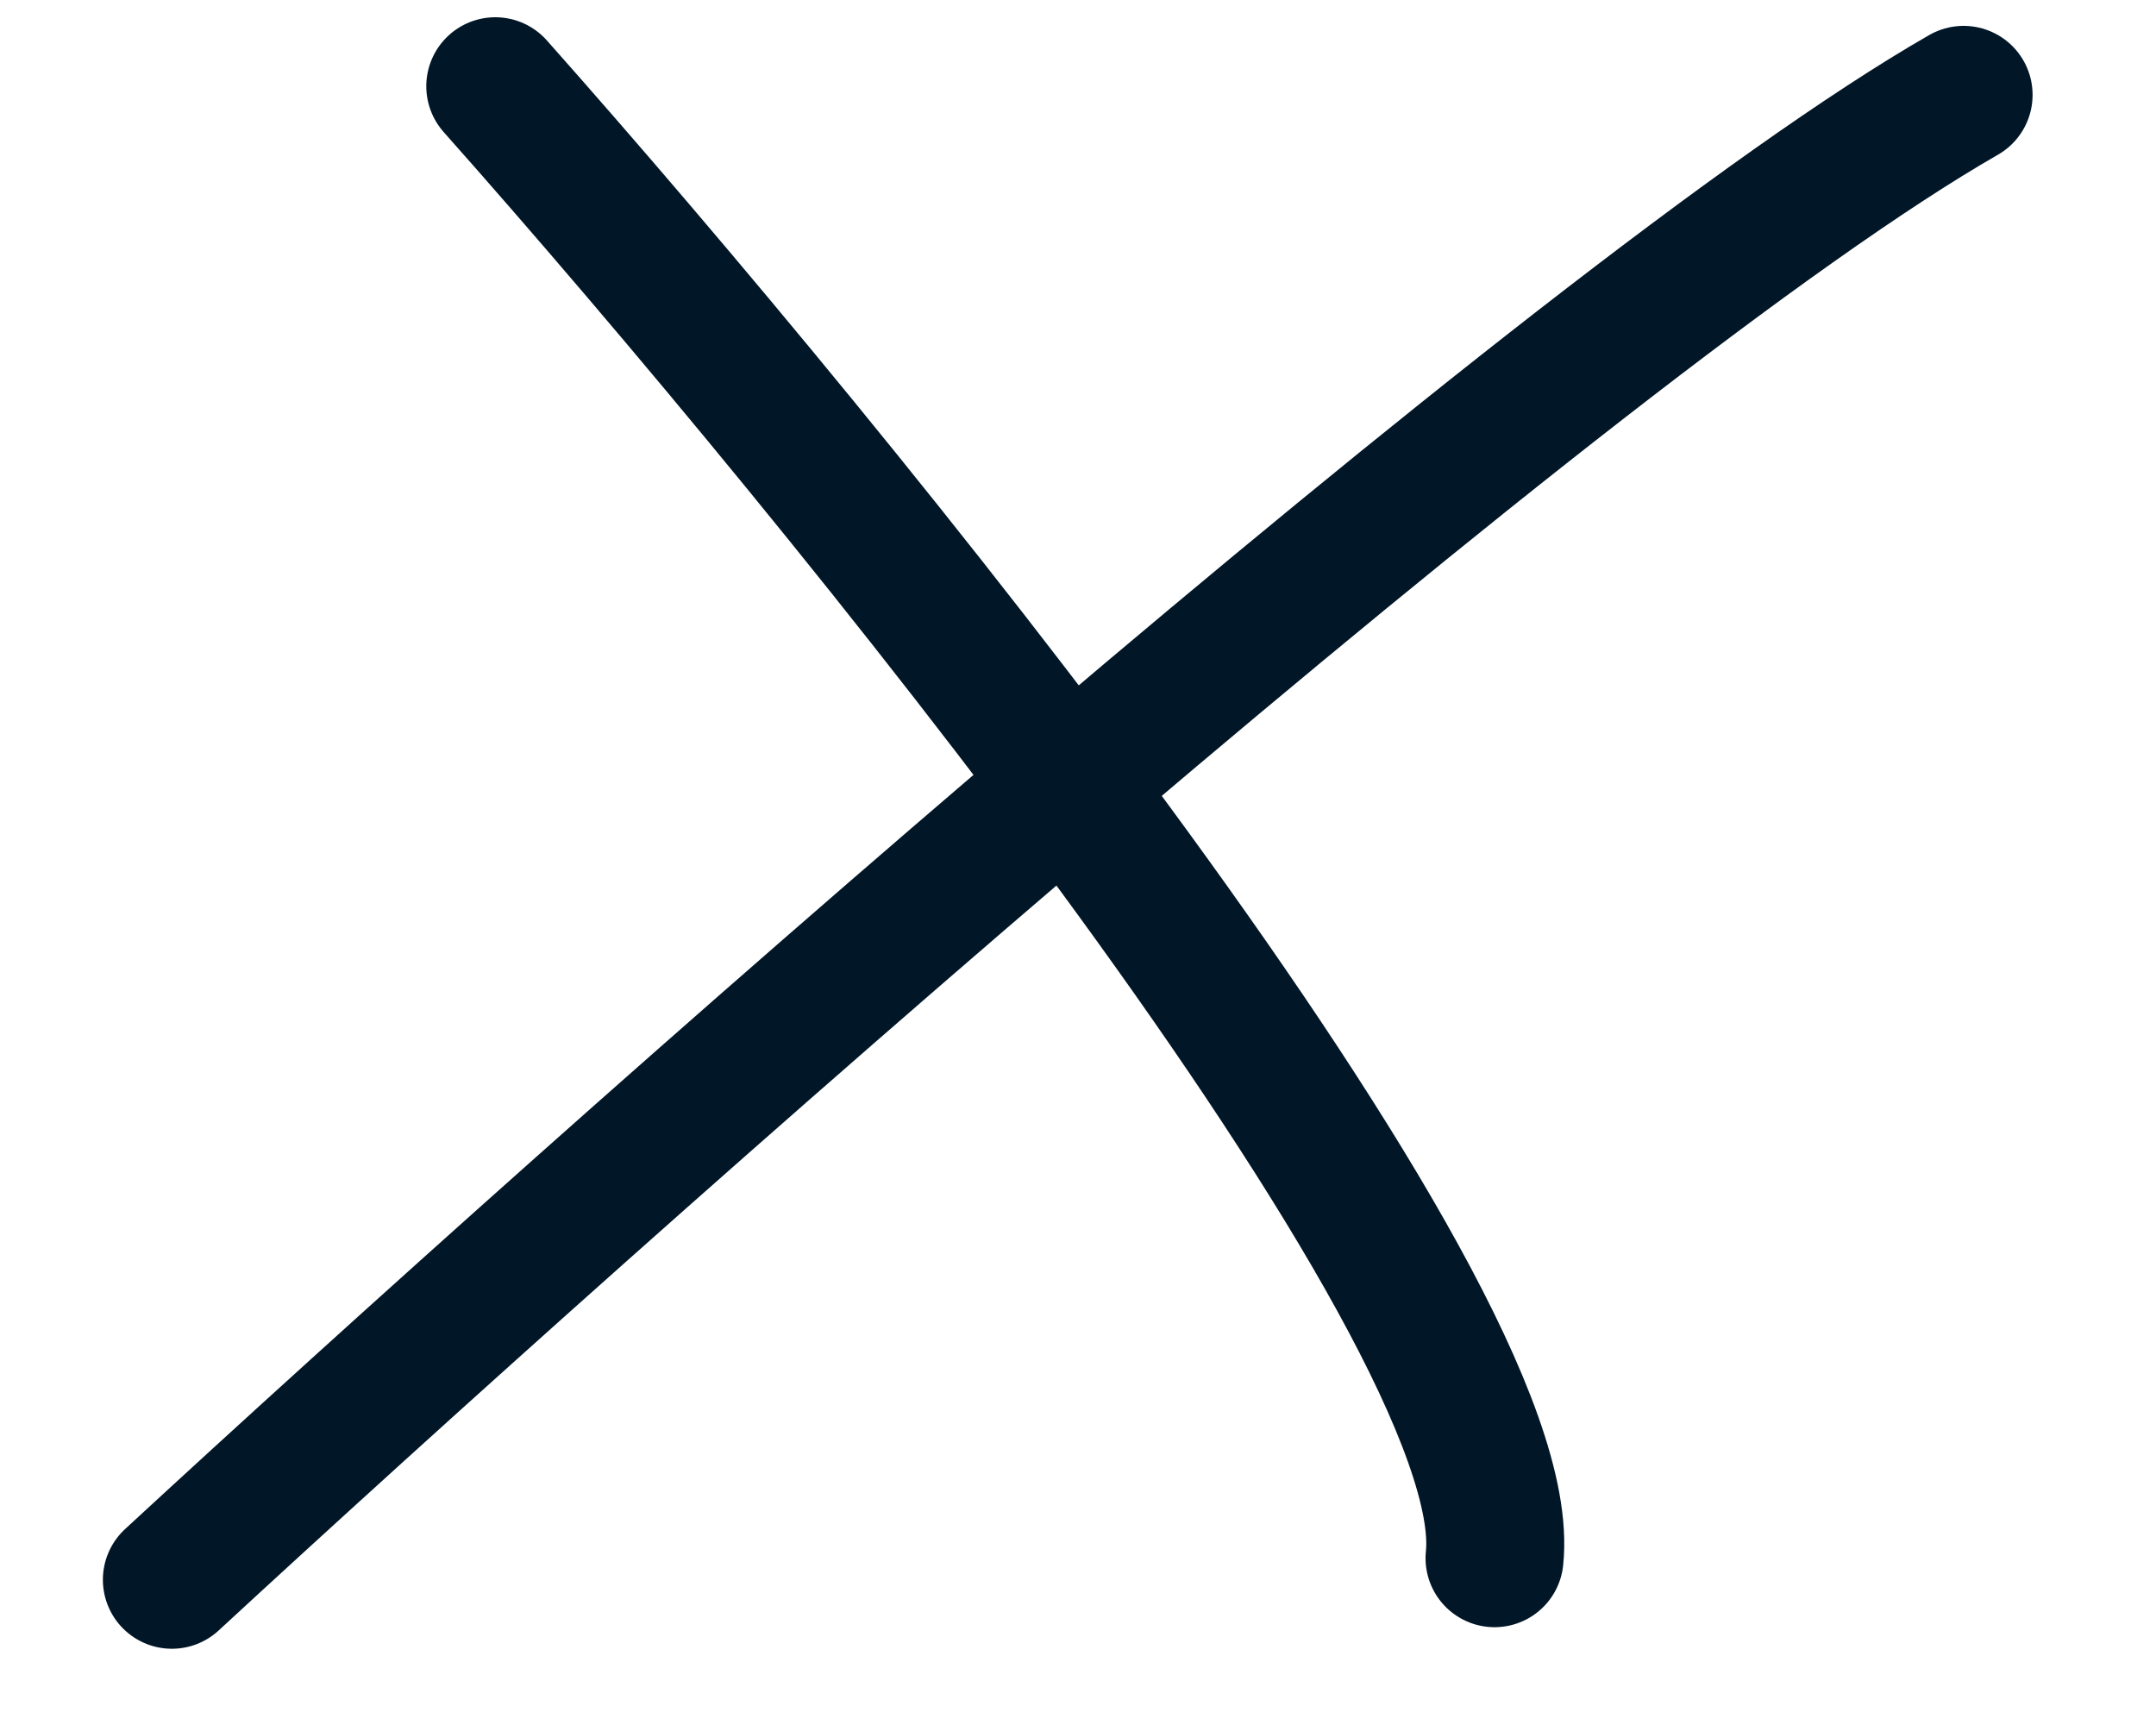
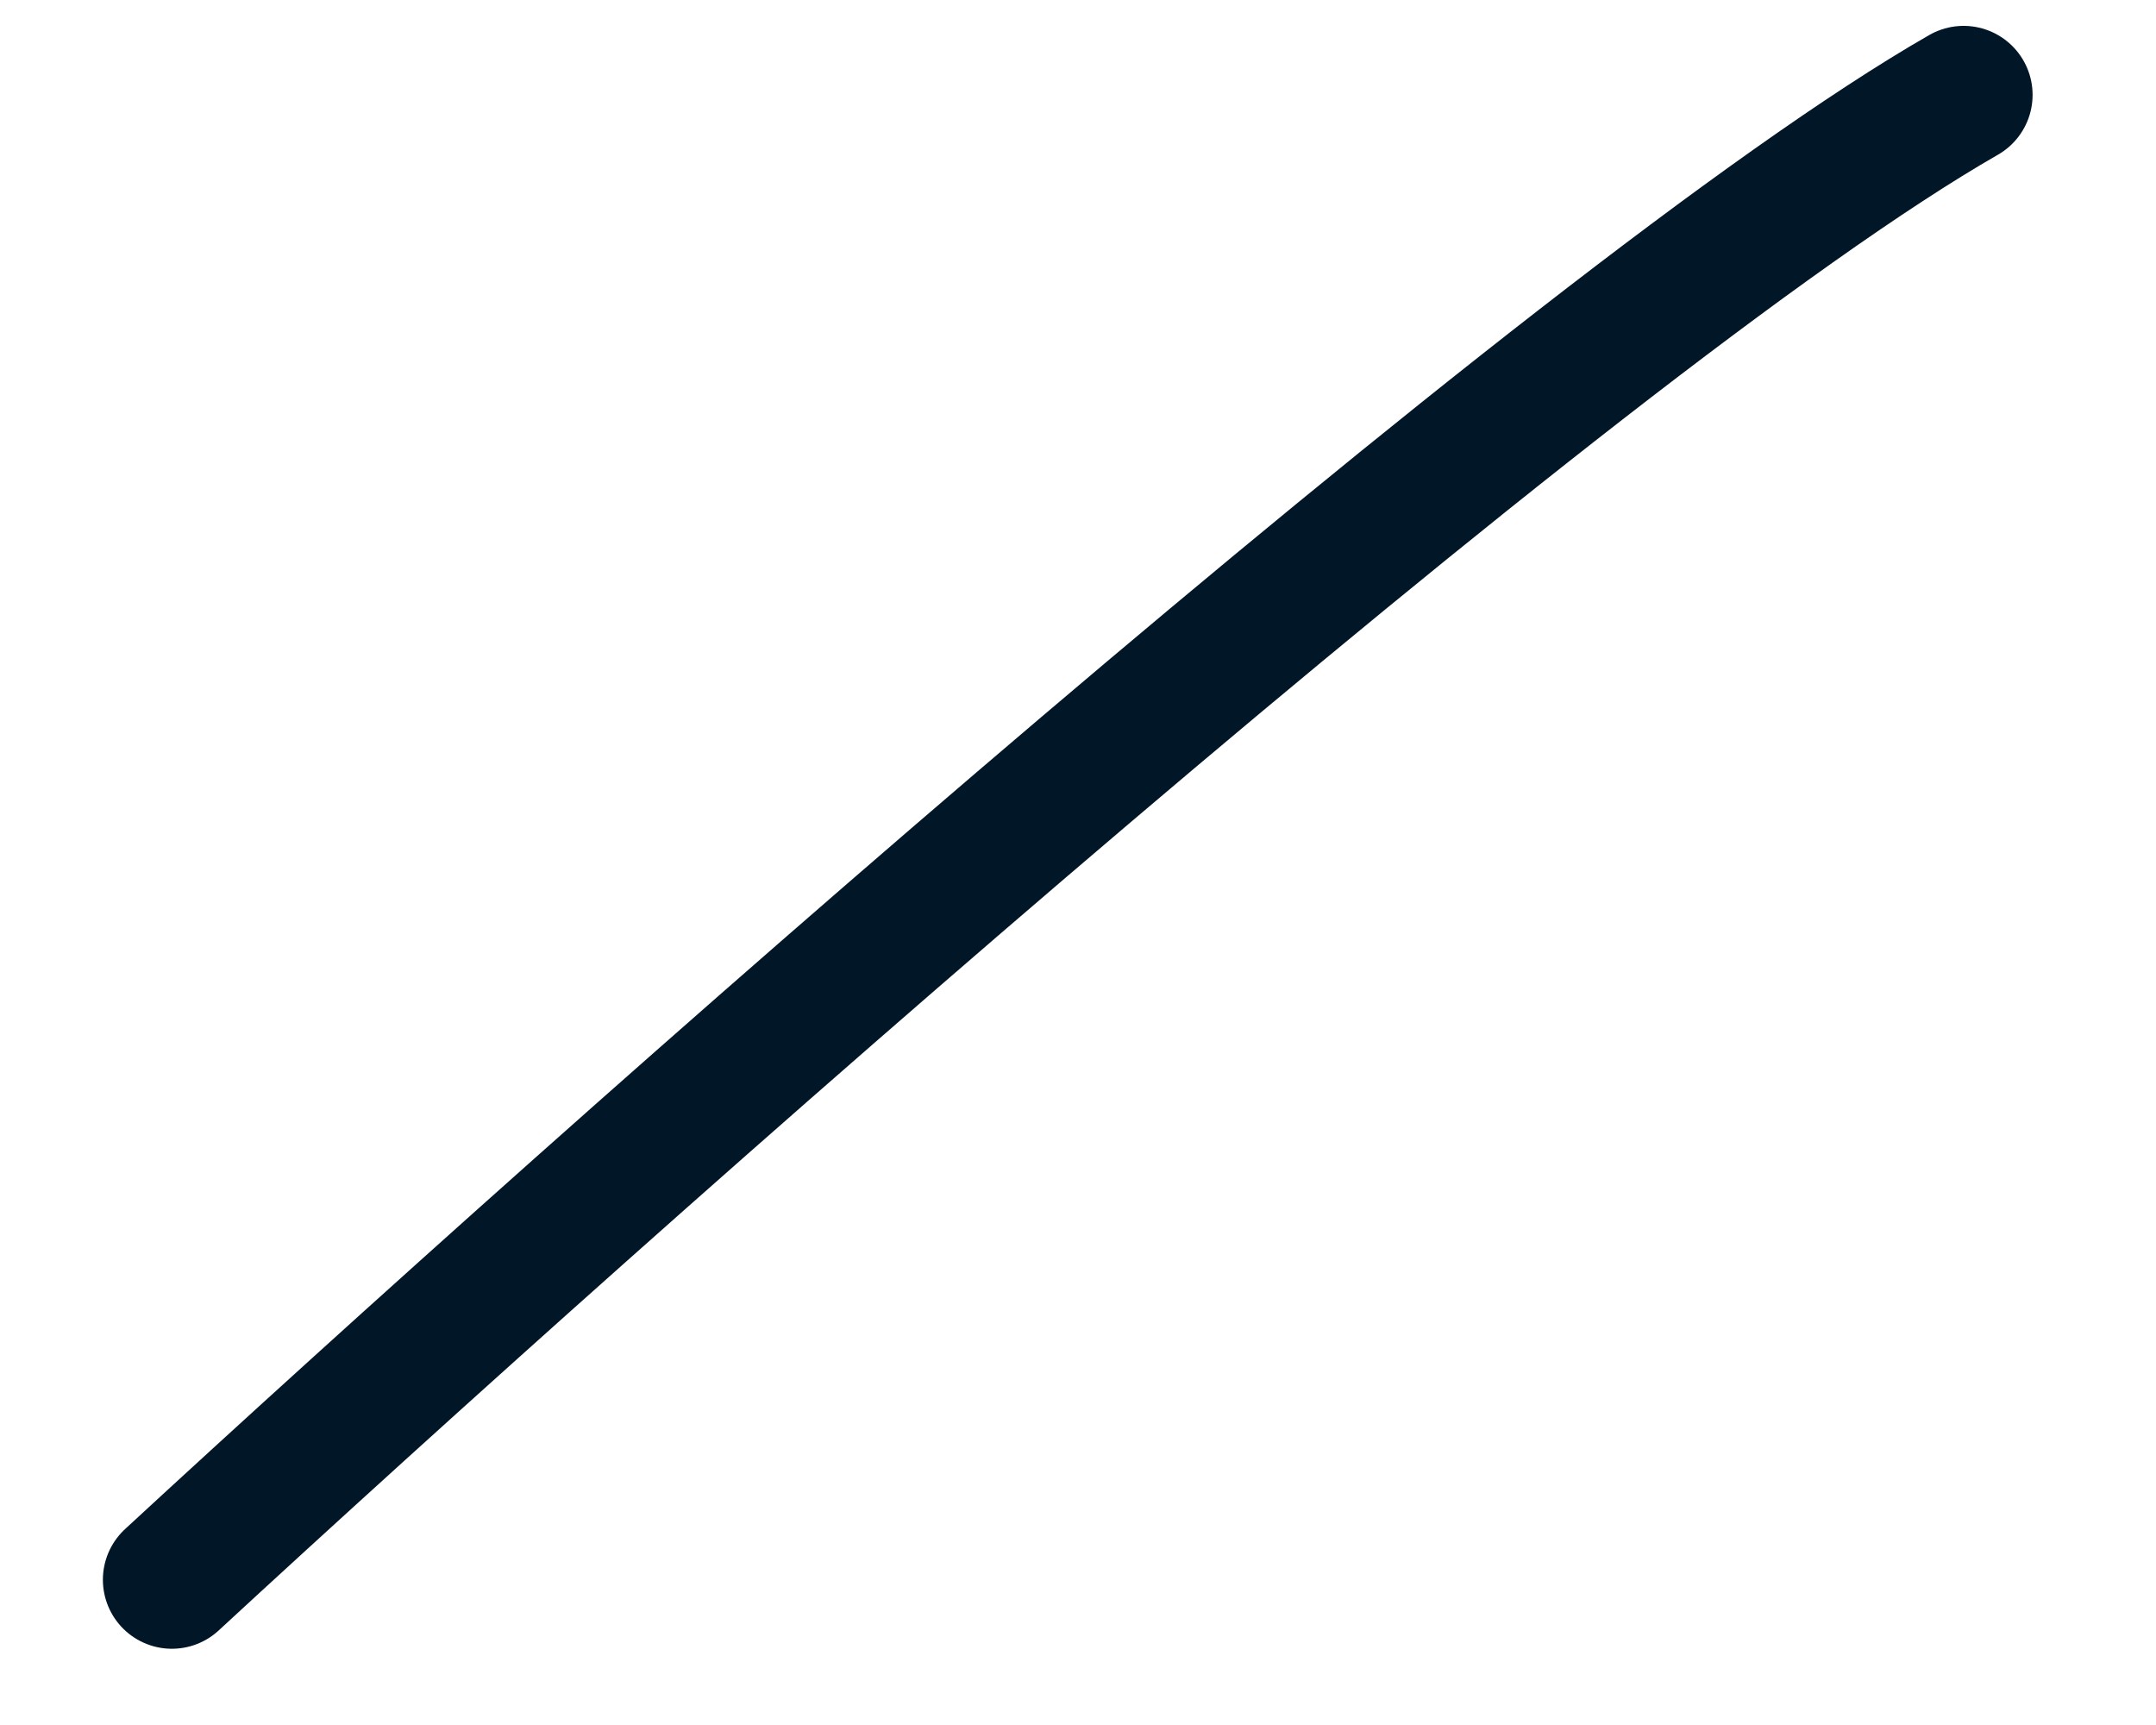
<svg xmlns="http://www.w3.org/2000/svg" width="25" height="20" viewBox="0 0 25 20" fill="none">
  <path d="M1.993 18.316C7.046 13.651 18.275 3.677 22.769 1.1" stroke="#011627" stroke-width="1.6" stroke-linecap="round" />
-   <path d="M5.743 1C9.731 5.489 17.633 15.186 17.33 18.066" stroke="#011627" stroke-width="1.6" stroke-linecap="round" />
</svg>